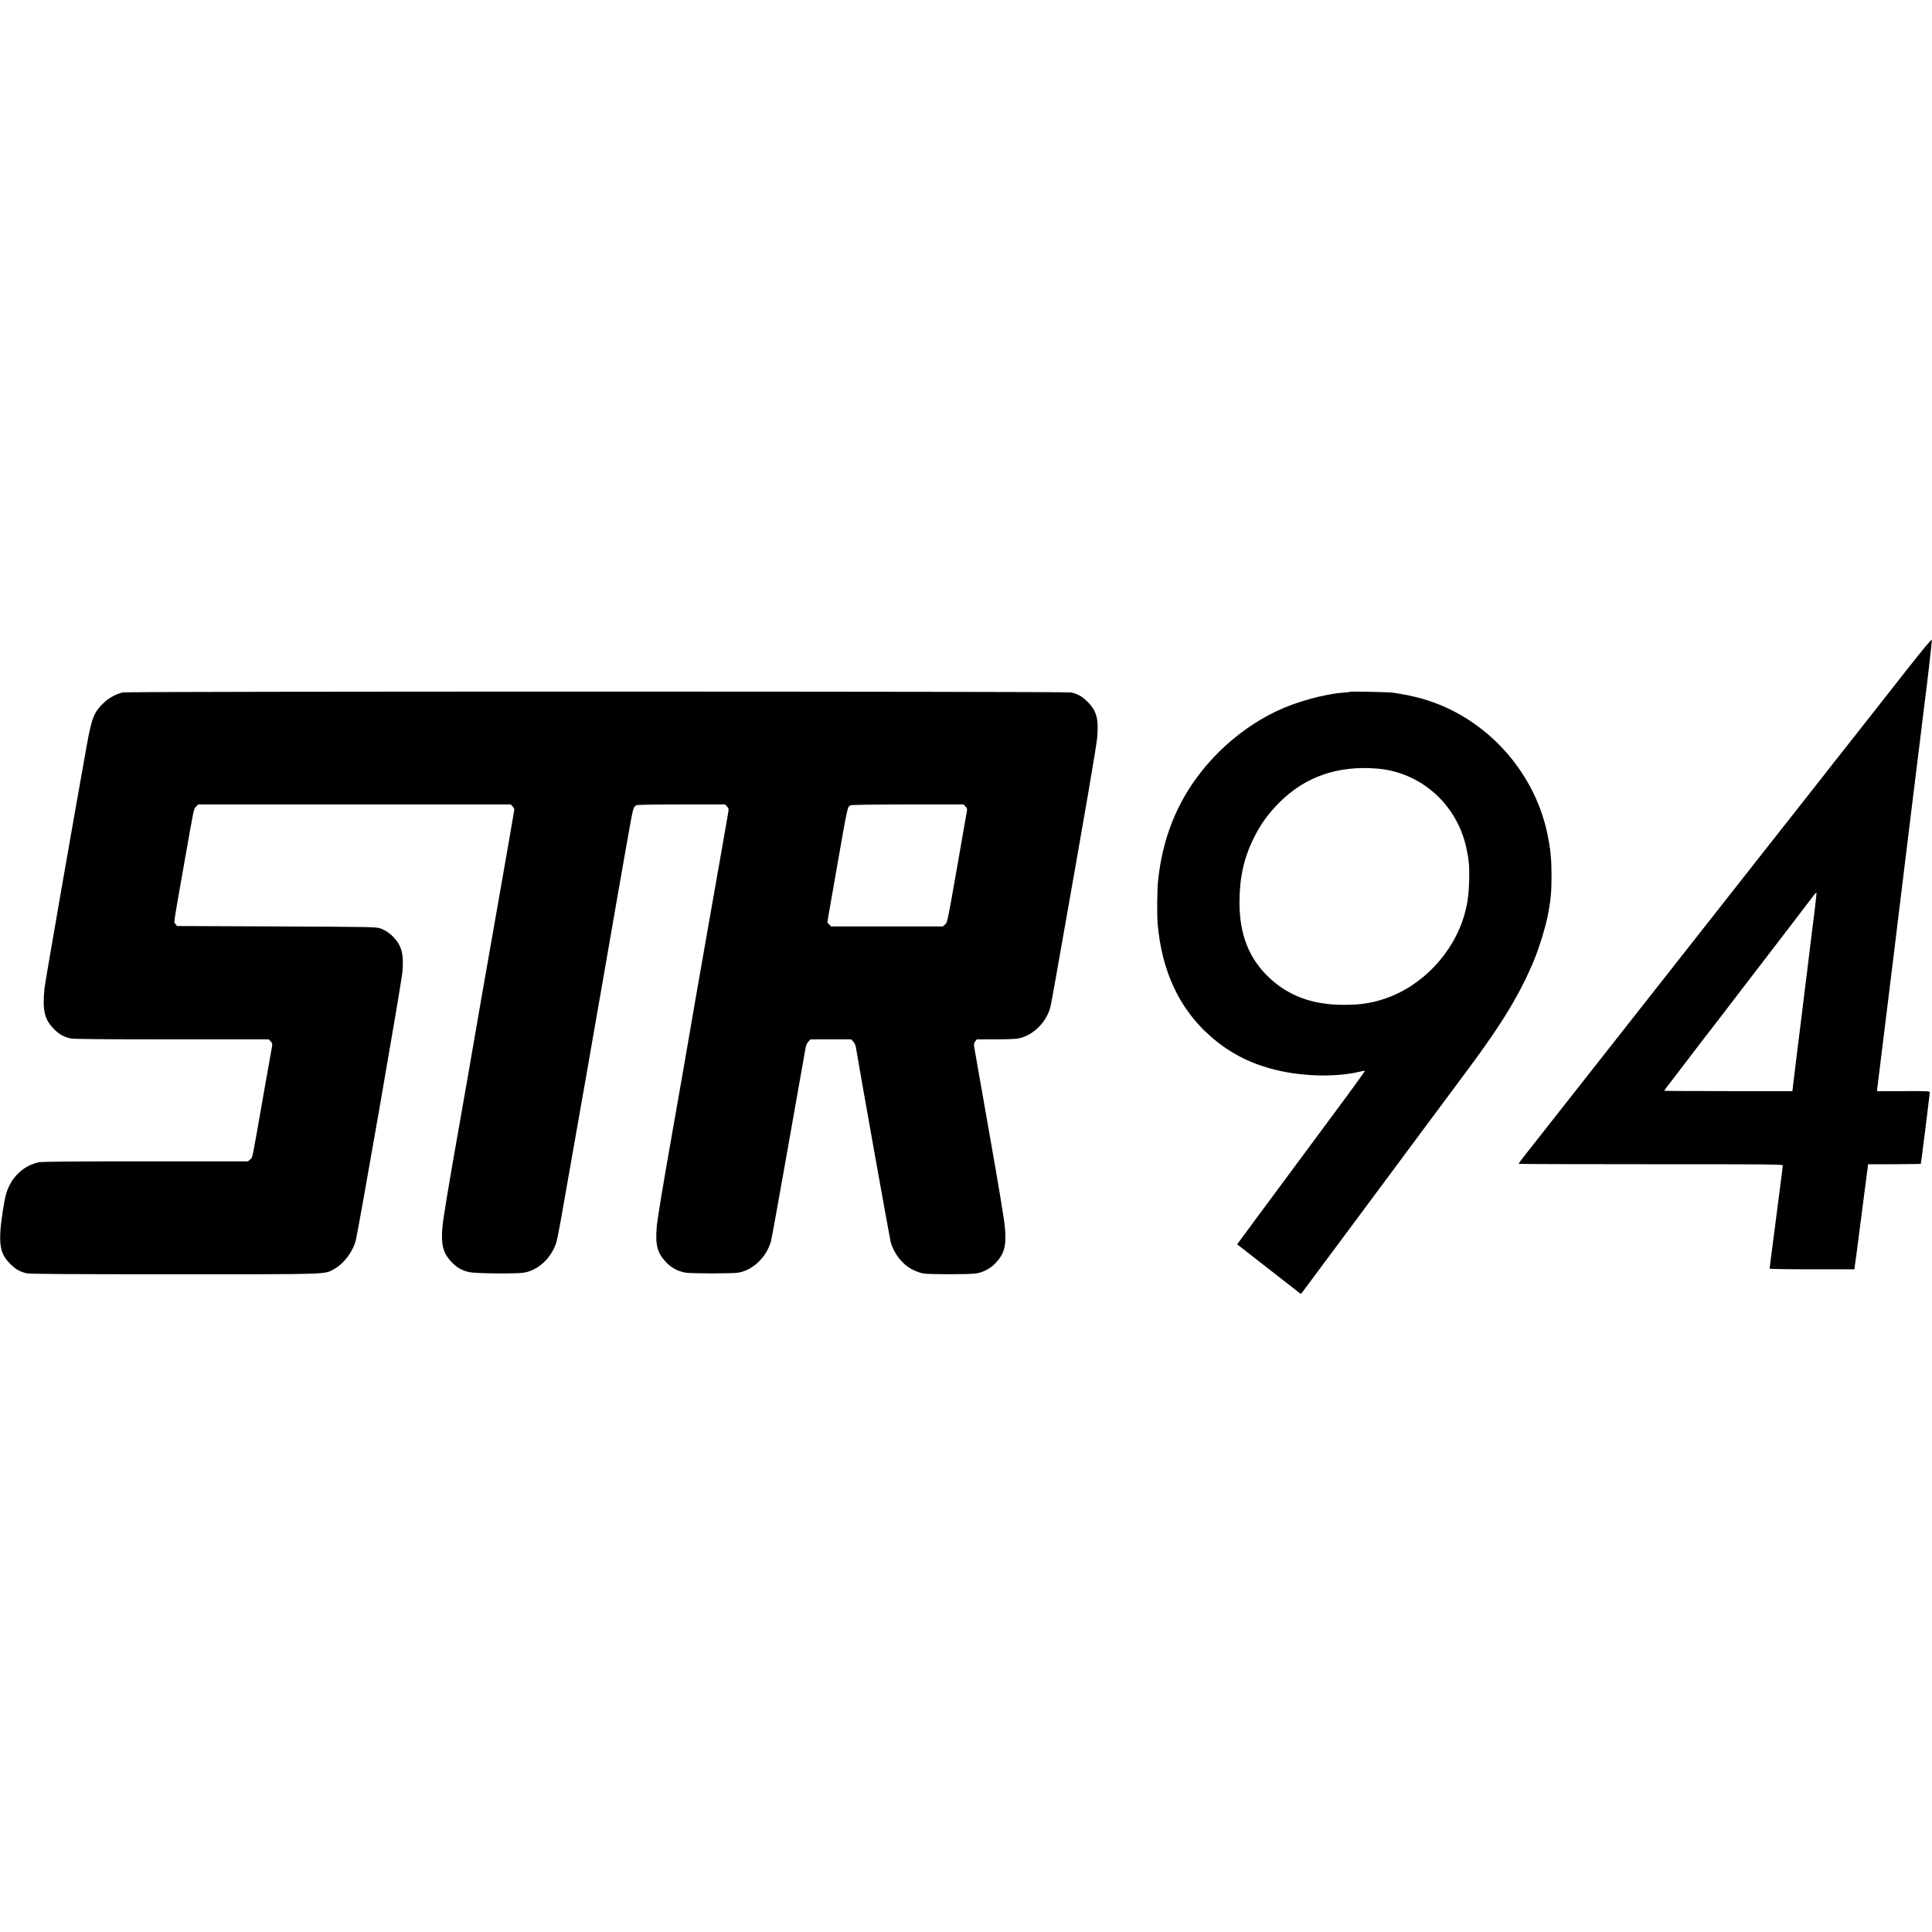
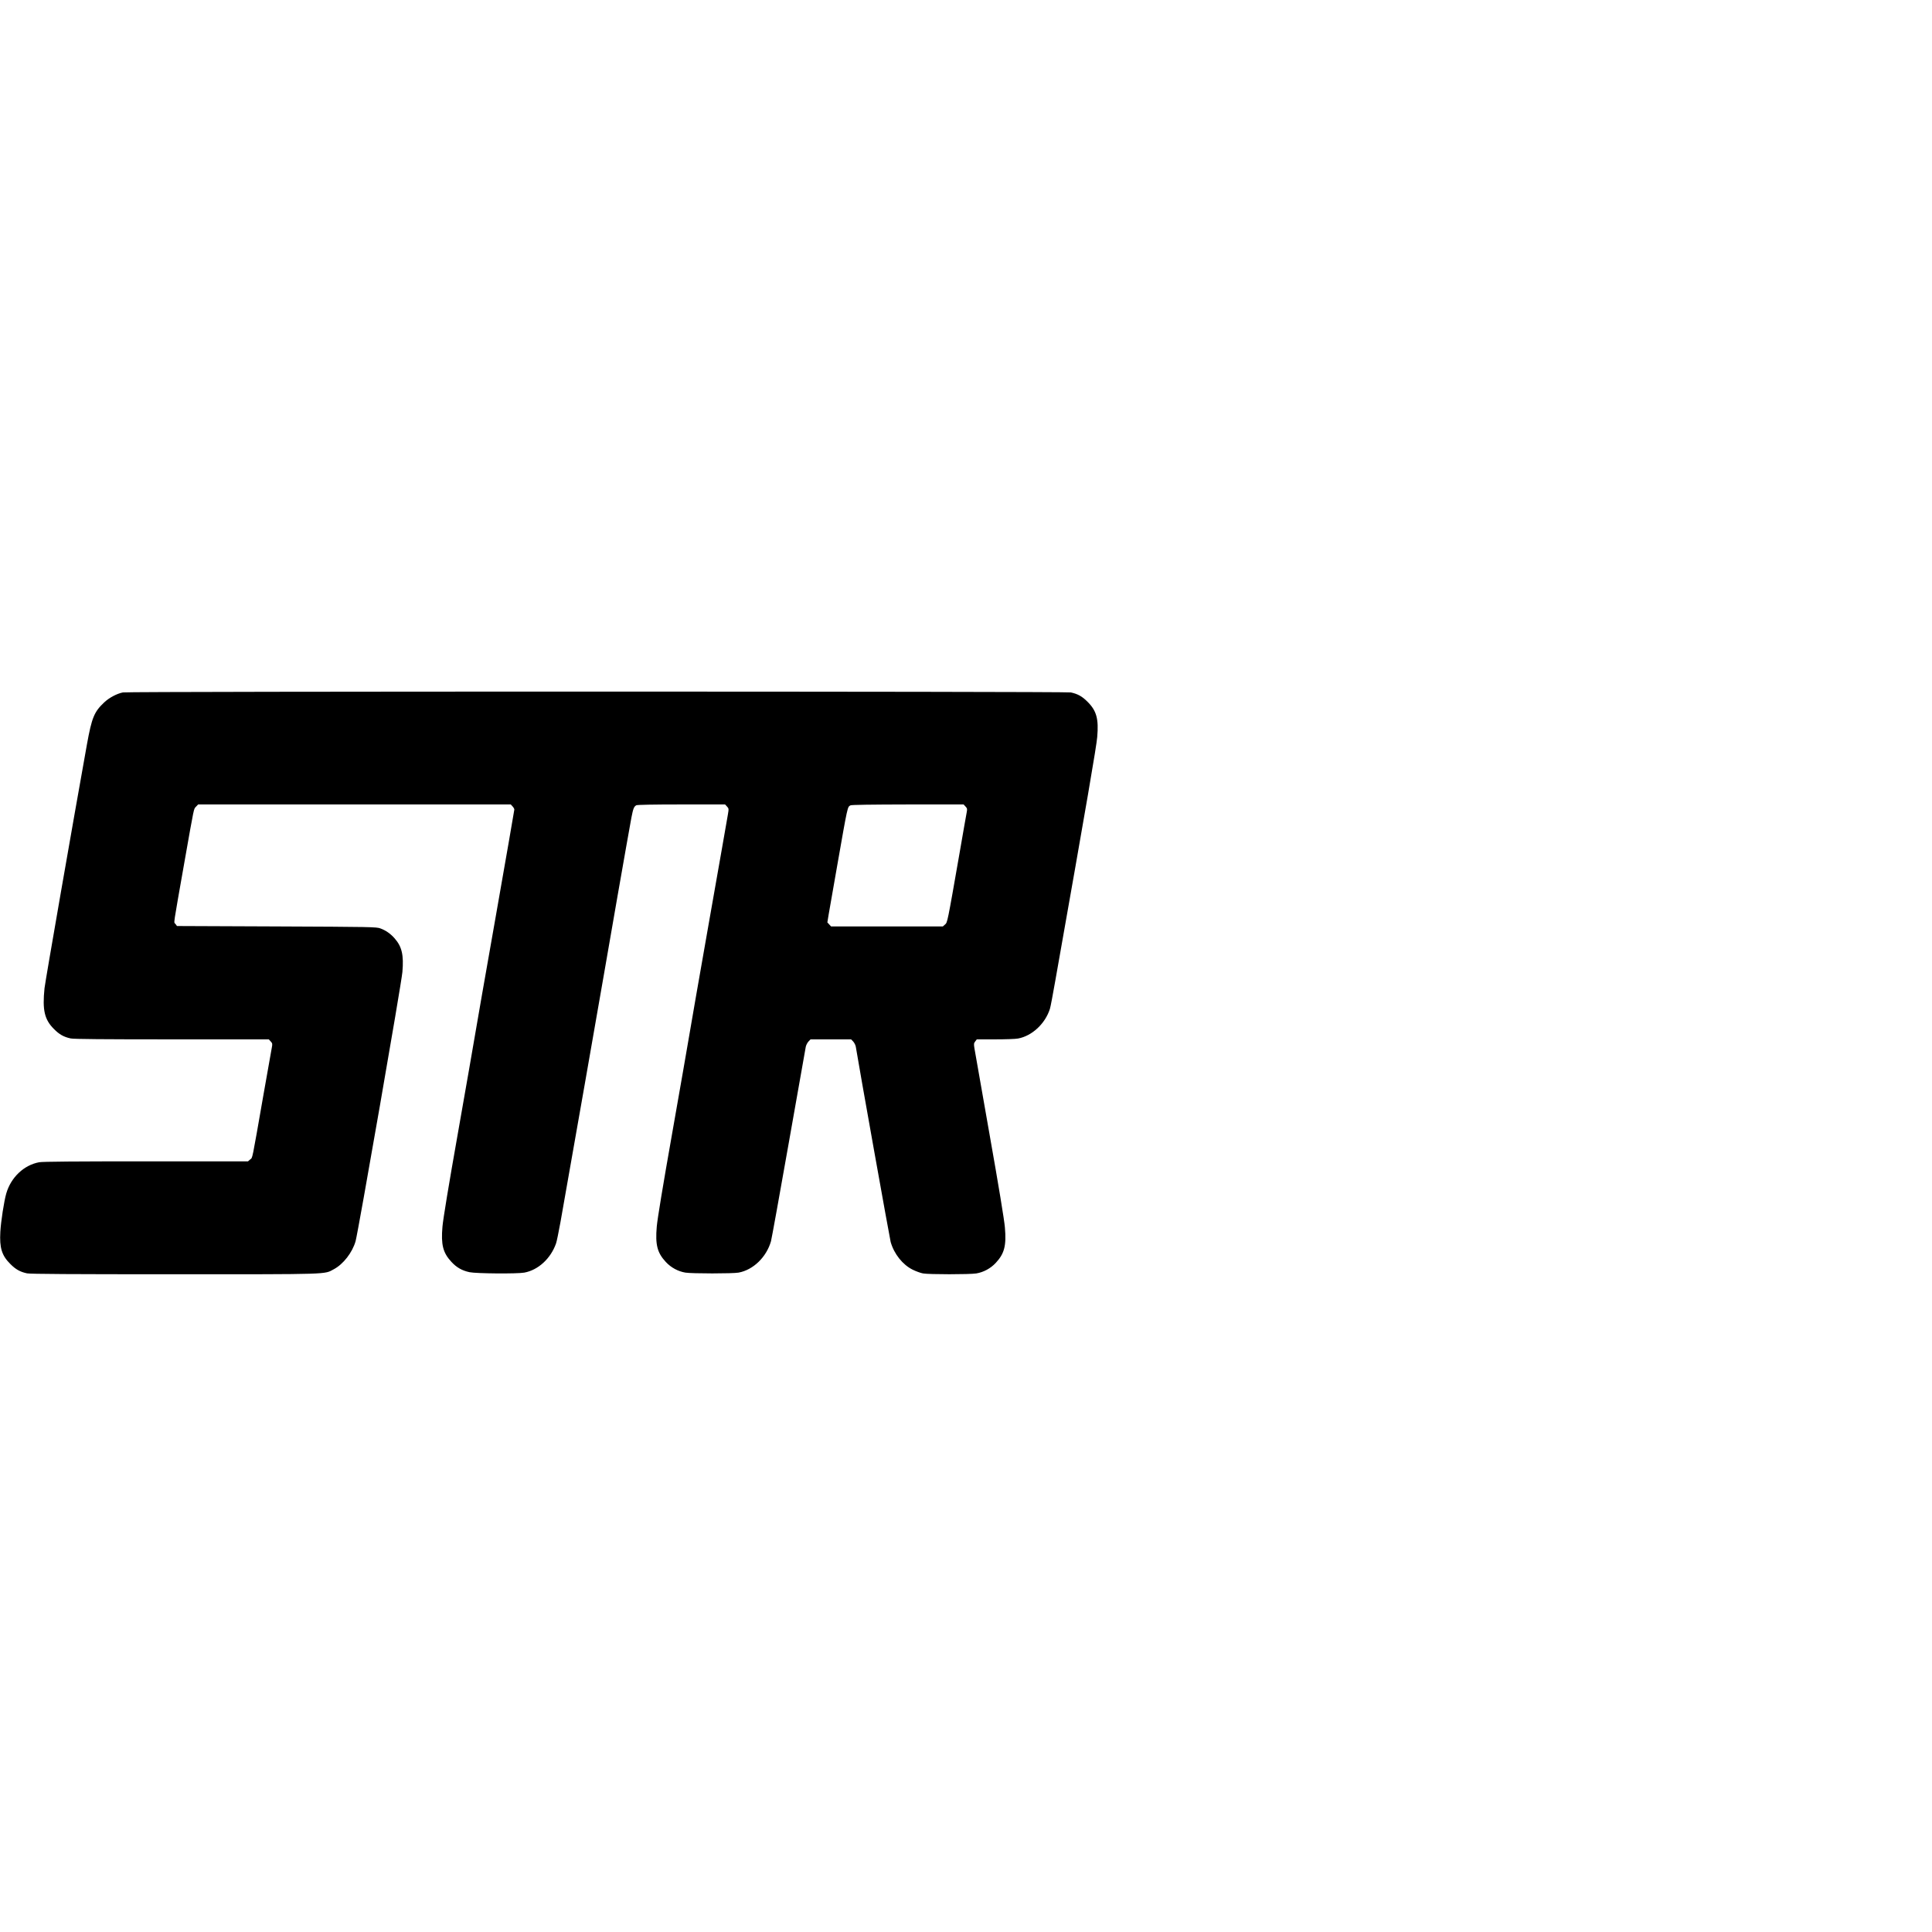
<svg xmlns="http://www.w3.org/2000/svg" version="1.0" width="2344pt" height="2344pt" viewBox="0 0 2344 2344" preserveAspectRatio="xMidYMid meet">
  <g transform="translate(0,2344) scale(0.1,-0.1)" fill="#000000" stroke="none">
-     <path d="M23125 15302 c-170 -217 -390 -496 -488 -621 -98 -124 -215 -273 -260 -330 -45 -57 -116 -147 -157 -199 -41 -52 -86 -109 -100 -128 -14 -18 -88 -113 -166 -211 -77 -98 -317 -403 -534 -678 -216 -275 -565 -718 -774 -984 -210 -266 -417 -529 -461 -586 -44 -56 -92 -117 -107 -136 -37 -46 -1255 -1594 -1564 -1988 -51 -64 -90 -118 -89 -121 2 -3 724 -5 1604 -5 1326 1 1601 -2 1601 -13 0 -13 -10 -88 -110 -861 -28 -212 -50 -388 -50 -393 0 -4 231 -8 514 -8 l515 0 5 43 c3 23 12 92 21 152 8 61 31 238 51 395 20 157 48 375 63 485 l26 200 317 0 c174 1 319 3 322 5 3 4 76 578 109 864 2 18 -11 19 -319 18 l-321 -1 3 32 c4 33 21 174 29 237 3 19 27 220 55 445 28 226 79 646 115 935 35 289 94 768 130 1065 36 297 68 554 70 570 2 17 9 68 14 115 46 371 123 1001 132 1070 5 47 12 103 15 125 7 60 15 127 19 155 19 129 86 715 83 728 -2 12 -109 -117 -313 -376z m-1104 -2869 c-36 -284 -50 -395 -91 -738 -17 -137 -32 -263 -35 -280 -2 -16 -11 -91 -20 -165 -9 -74 -18 -144 -19 -155 -2 -11 -27 -216 -57 -456 l-53 -437 -778 0 c-428 0 -778 2 -778 4 0 3 55 76 123 163 67 87 167 218 222 291 55 73 105 137 110 144 9 9 225 291 549 714 49 65 245 320 435 567 189 248 359 468 375 491 17 22 32 37 34 32 2 -4 -6 -83 -17 -175z" />
    <path d="M1491 15039 c-73 -14 -168 -65 -227 -121 -122 -115 -150 -184 -209 -508 -166 -924 -507 -2882 -515 -2960 -27 -264 -1 -380 115 -495 65 -66 119 -96 203 -114 38 -8 395 -11 1228 -11 l1175 0 23 -25 c21 -22 22 -31 15 -68 -4 -23 -51 -287 -104 -587 -143 -818 -129 -751 -160 -777 l-26 -23 -1238 0 c-852 0 -1256 -3 -1296 -11 -185 -34 -343 -184 -399 -379 -27 -92 -65 -340 -72 -466 -11 -194 18 -287 121 -389 65 -66 119 -96 203 -114 38 -8 540 -11 1790 -11 1908 0 1813 -3 1932 61 115 61 225 203 264 340 31 110 557 3129 568 3266 18 205 -6 308 -94 408 -49 56 -107 97 -173 121 -48 18 -108 19 -1259 24 l-1209 5 -18 25 c-22 29 -35 -66 111 765 119 673 109 626 138 658 l26 27 1896 0 1897 0 21 -23 c12 -13 22 -30 22 -39 0 -8 -101 -590 -225 -1294 -124 -703 -239 -1360 -255 -1459 -16 -99 -109 -628 -205 -1175 -111 -627 -180 -1046 -187 -1133 -19 -218 6 -316 108 -426 63 -69 131 -107 221 -126 81 -17 578 -21 664 -5 169 31 321 171 385 354 8 21 32 139 54 260 95 534 511 2903 530 3021 24 147 300 1725 330 1883 22 113 31 136 60 152 12 6 206 10 548 10 l529 0 23 -25 c22 -24 23 -27 11 -97 -6 -40 -109 -622 -227 -1293 -118 -671 -228 -1301 -244 -1400 -16 -99 -109 -628 -205 -1175 -112 -633 -180 -1045 -187 -1133 -19 -219 6 -316 110 -428 63 -68 148 -114 237 -129 79 -13 577 -13 646 0 178 33 338 188 393 381 8 29 105 565 215 1189 110 624 203 1151 207 1170 4 19 18 47 32 63 l26 27 246 0 246 0 26 -27 c14 -16 28 -44 31 -63 38 -238 412 -2329 423 -2369 42 -146 146 -276 268 -336 39 -19 95 -40 125 -45 69 -13 567 -13 646 0 89 15 174 61 237 129 104 112 129 209 110 428 -7 88 -75 501 -186 1128 -95 545 -178 1016 -184 1048 -8 51 -7 61 10 82 l19 25 223 0 c123 0 248 4 277 10 170 31 330 180 387 360 7 19 36 175 66 345 386 2180 498 2836 508 2953 19 219 -8 319 -117 427 -65 66 -119 96 -203 114 -65 13 -11431 14 -11501 0z m10223 -1384 c21 -22 22 -31 15 -68 -5 -23 -44 -249 -88 -502 -148 -848 -146 -837 -176 -862 l-26 -23 -678 0 -678 0 -22 24 -23 25 16 98 c9 54 55 316 102 583 130 741 125 718 162 739 11 7 256 10 695 11 l678 0 23 -25z" />
-     <path d="M16380 15047 c-3 -3 -43 -8 -90 -11 -227 -18 -570 -113 -796 -221 -347 -164 -668 -421 -916 -733 -301 -379 -475 -816 -528 -1330 -11 -107 -14 -408 -5 -517 49 -575 262 -1032 635 -1362 249 -221 523 -356 865 -429 315 -66 678 -70 939 -9 37 8 71 15 76 15 5 0 -100 -147 -233 -327 -134 -181 -405 -546 -602 -813 -197 -267 -422 -570 -500 -675 -77 -104 -157 -213 -178 -241 l-37 -51 386 -301 386 -301 23 27 c12 15 237 317 500 672 264 355 563 758 665 895 102 138 224 302 271 365 101 136 298 402 580 780 410 552 628 914 795 1321 59 143 132 380 159 514 40 199 50 306 49 525 -1 184 -14 308 -50 483 -168 801 -799 1462 -1584 1657 -63 16 -146 33 -185 39 -38 6 -86 13 -105 17 -41 7 -514 17 -520 11z m330 -932 c528 -45 961 -428 1079 -955 32 -145 40 -231 36 -400 -4 -161 -20 -284 -55 -407 -132 -475 -518 -882 -979 -1033 -163 -53 -288 -71 -486 -71 -376 -1 -670 106 -907 330 -246 232 -361 525 -360 921 1 298 56 539 178 782 81 162 173 288 308 424 313 312 710 449 1186 409z" />
  </g>
</svg>